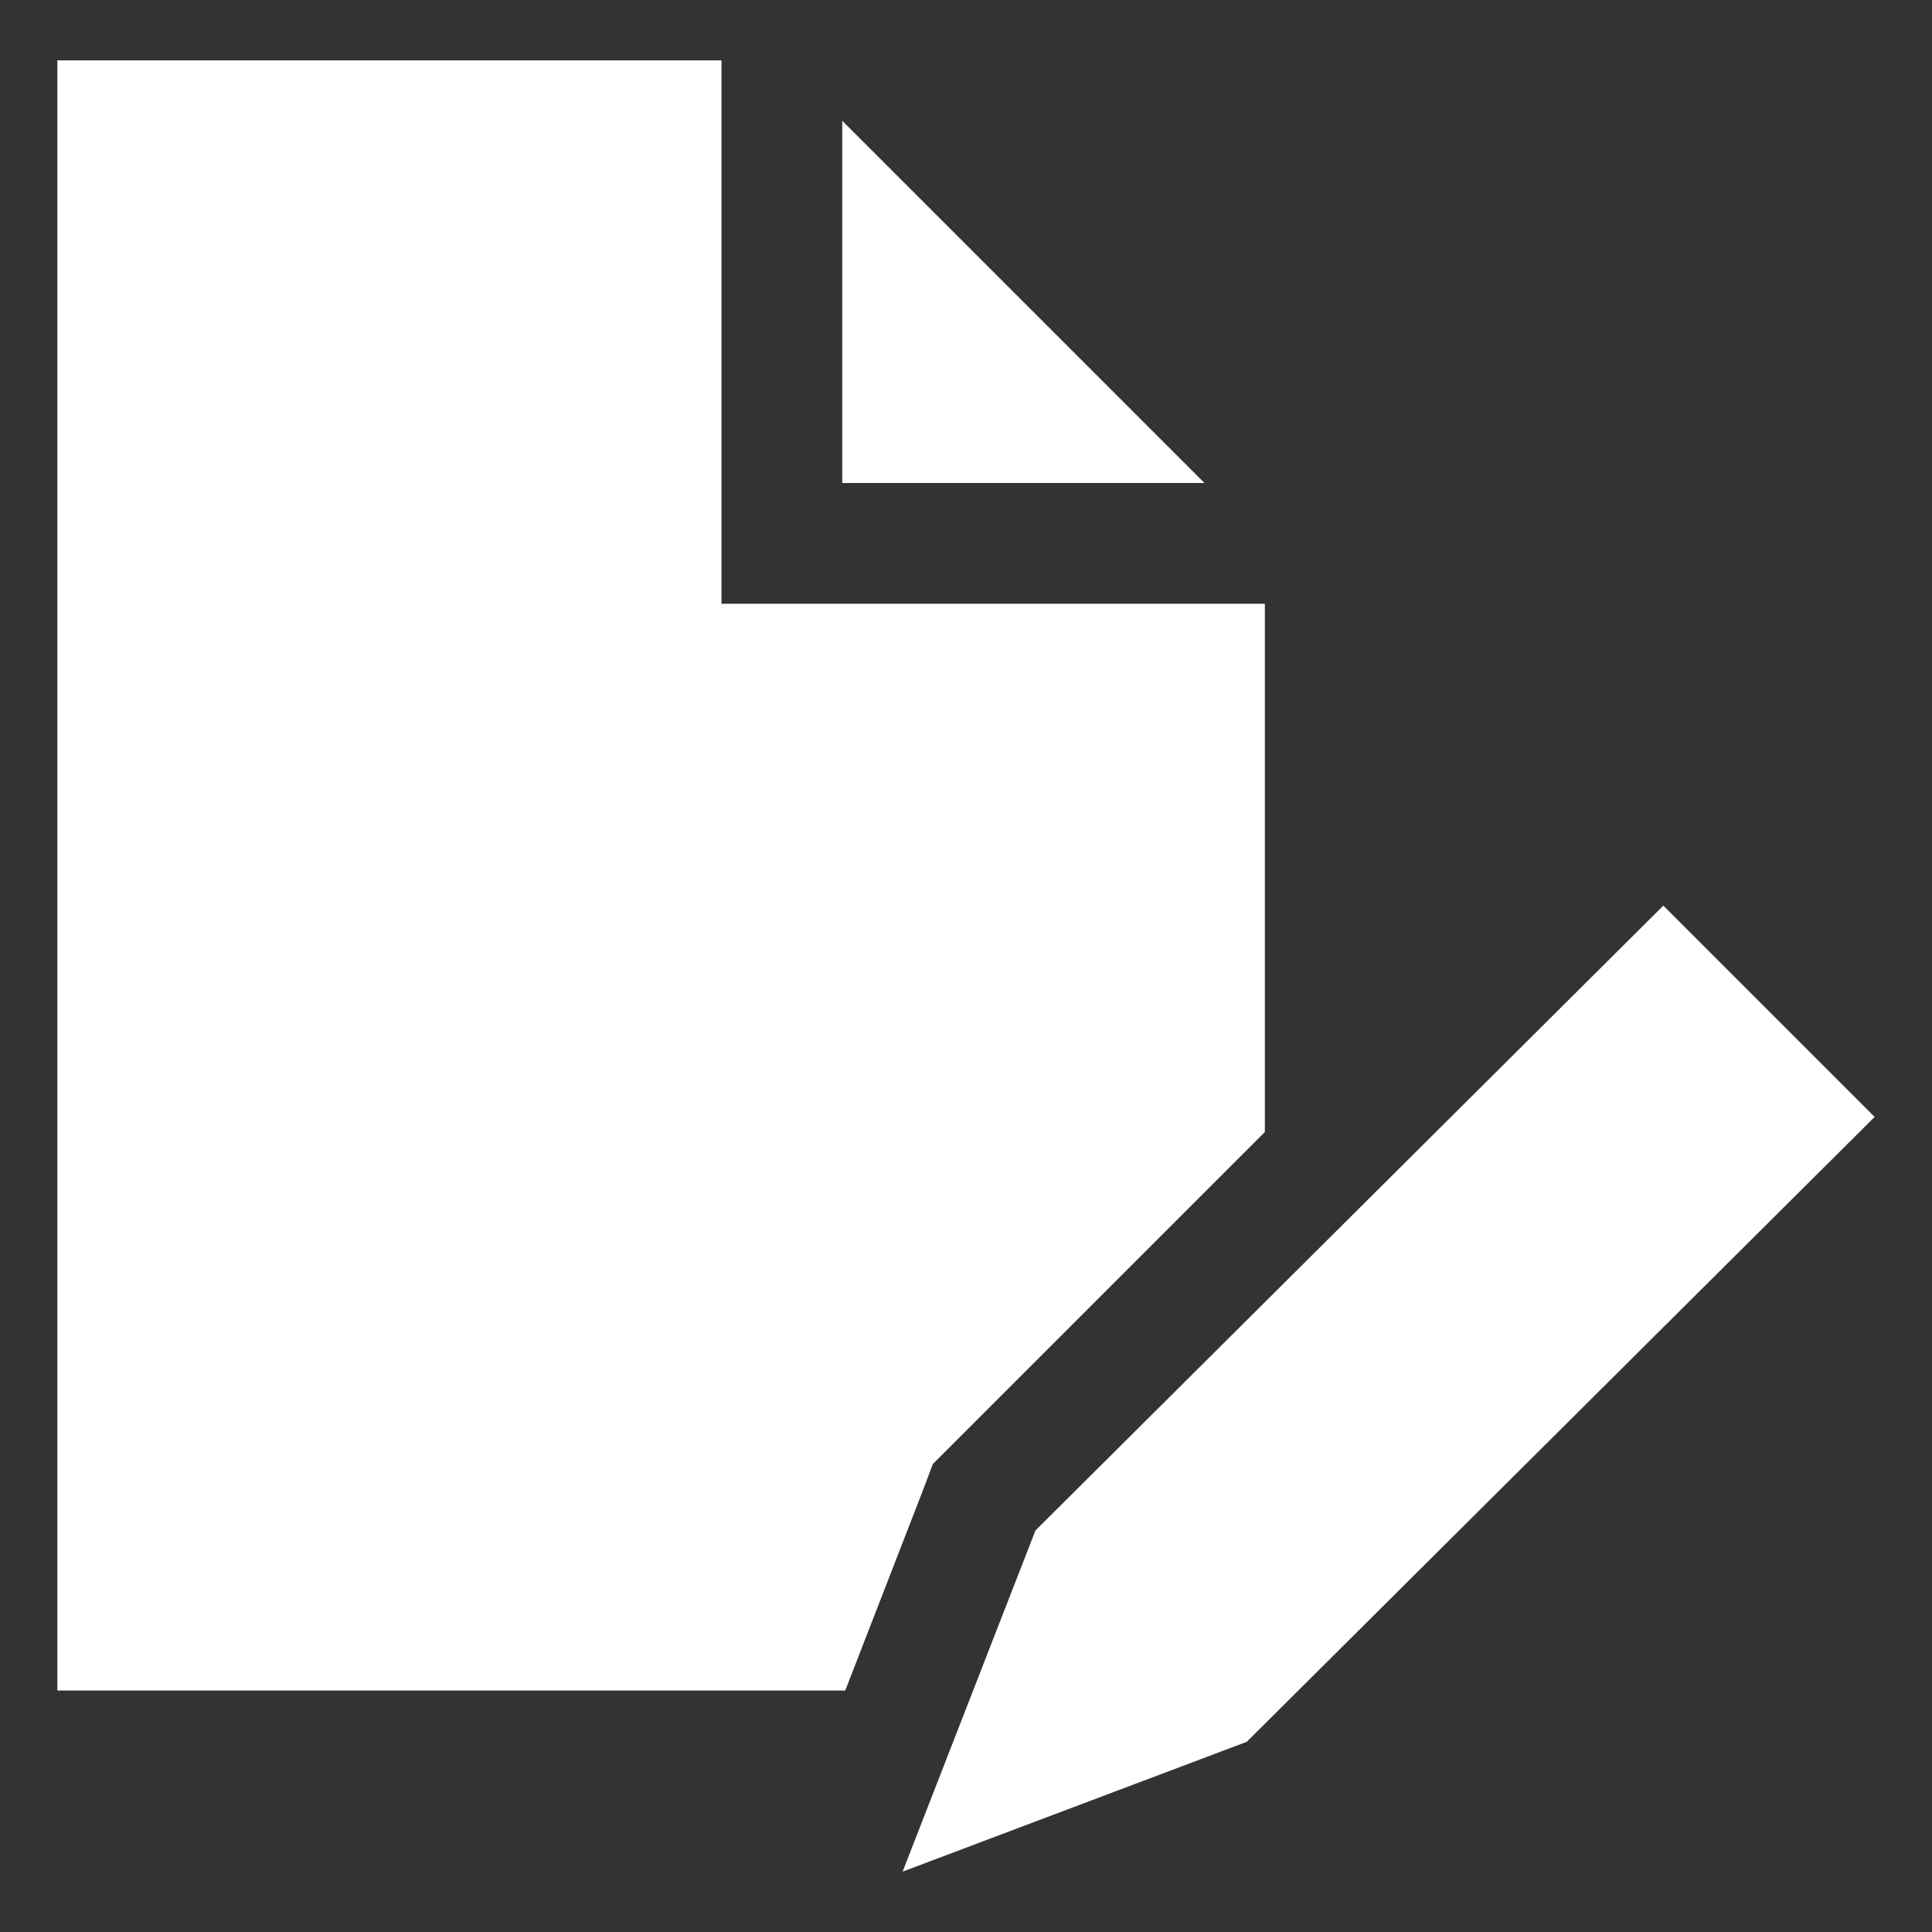
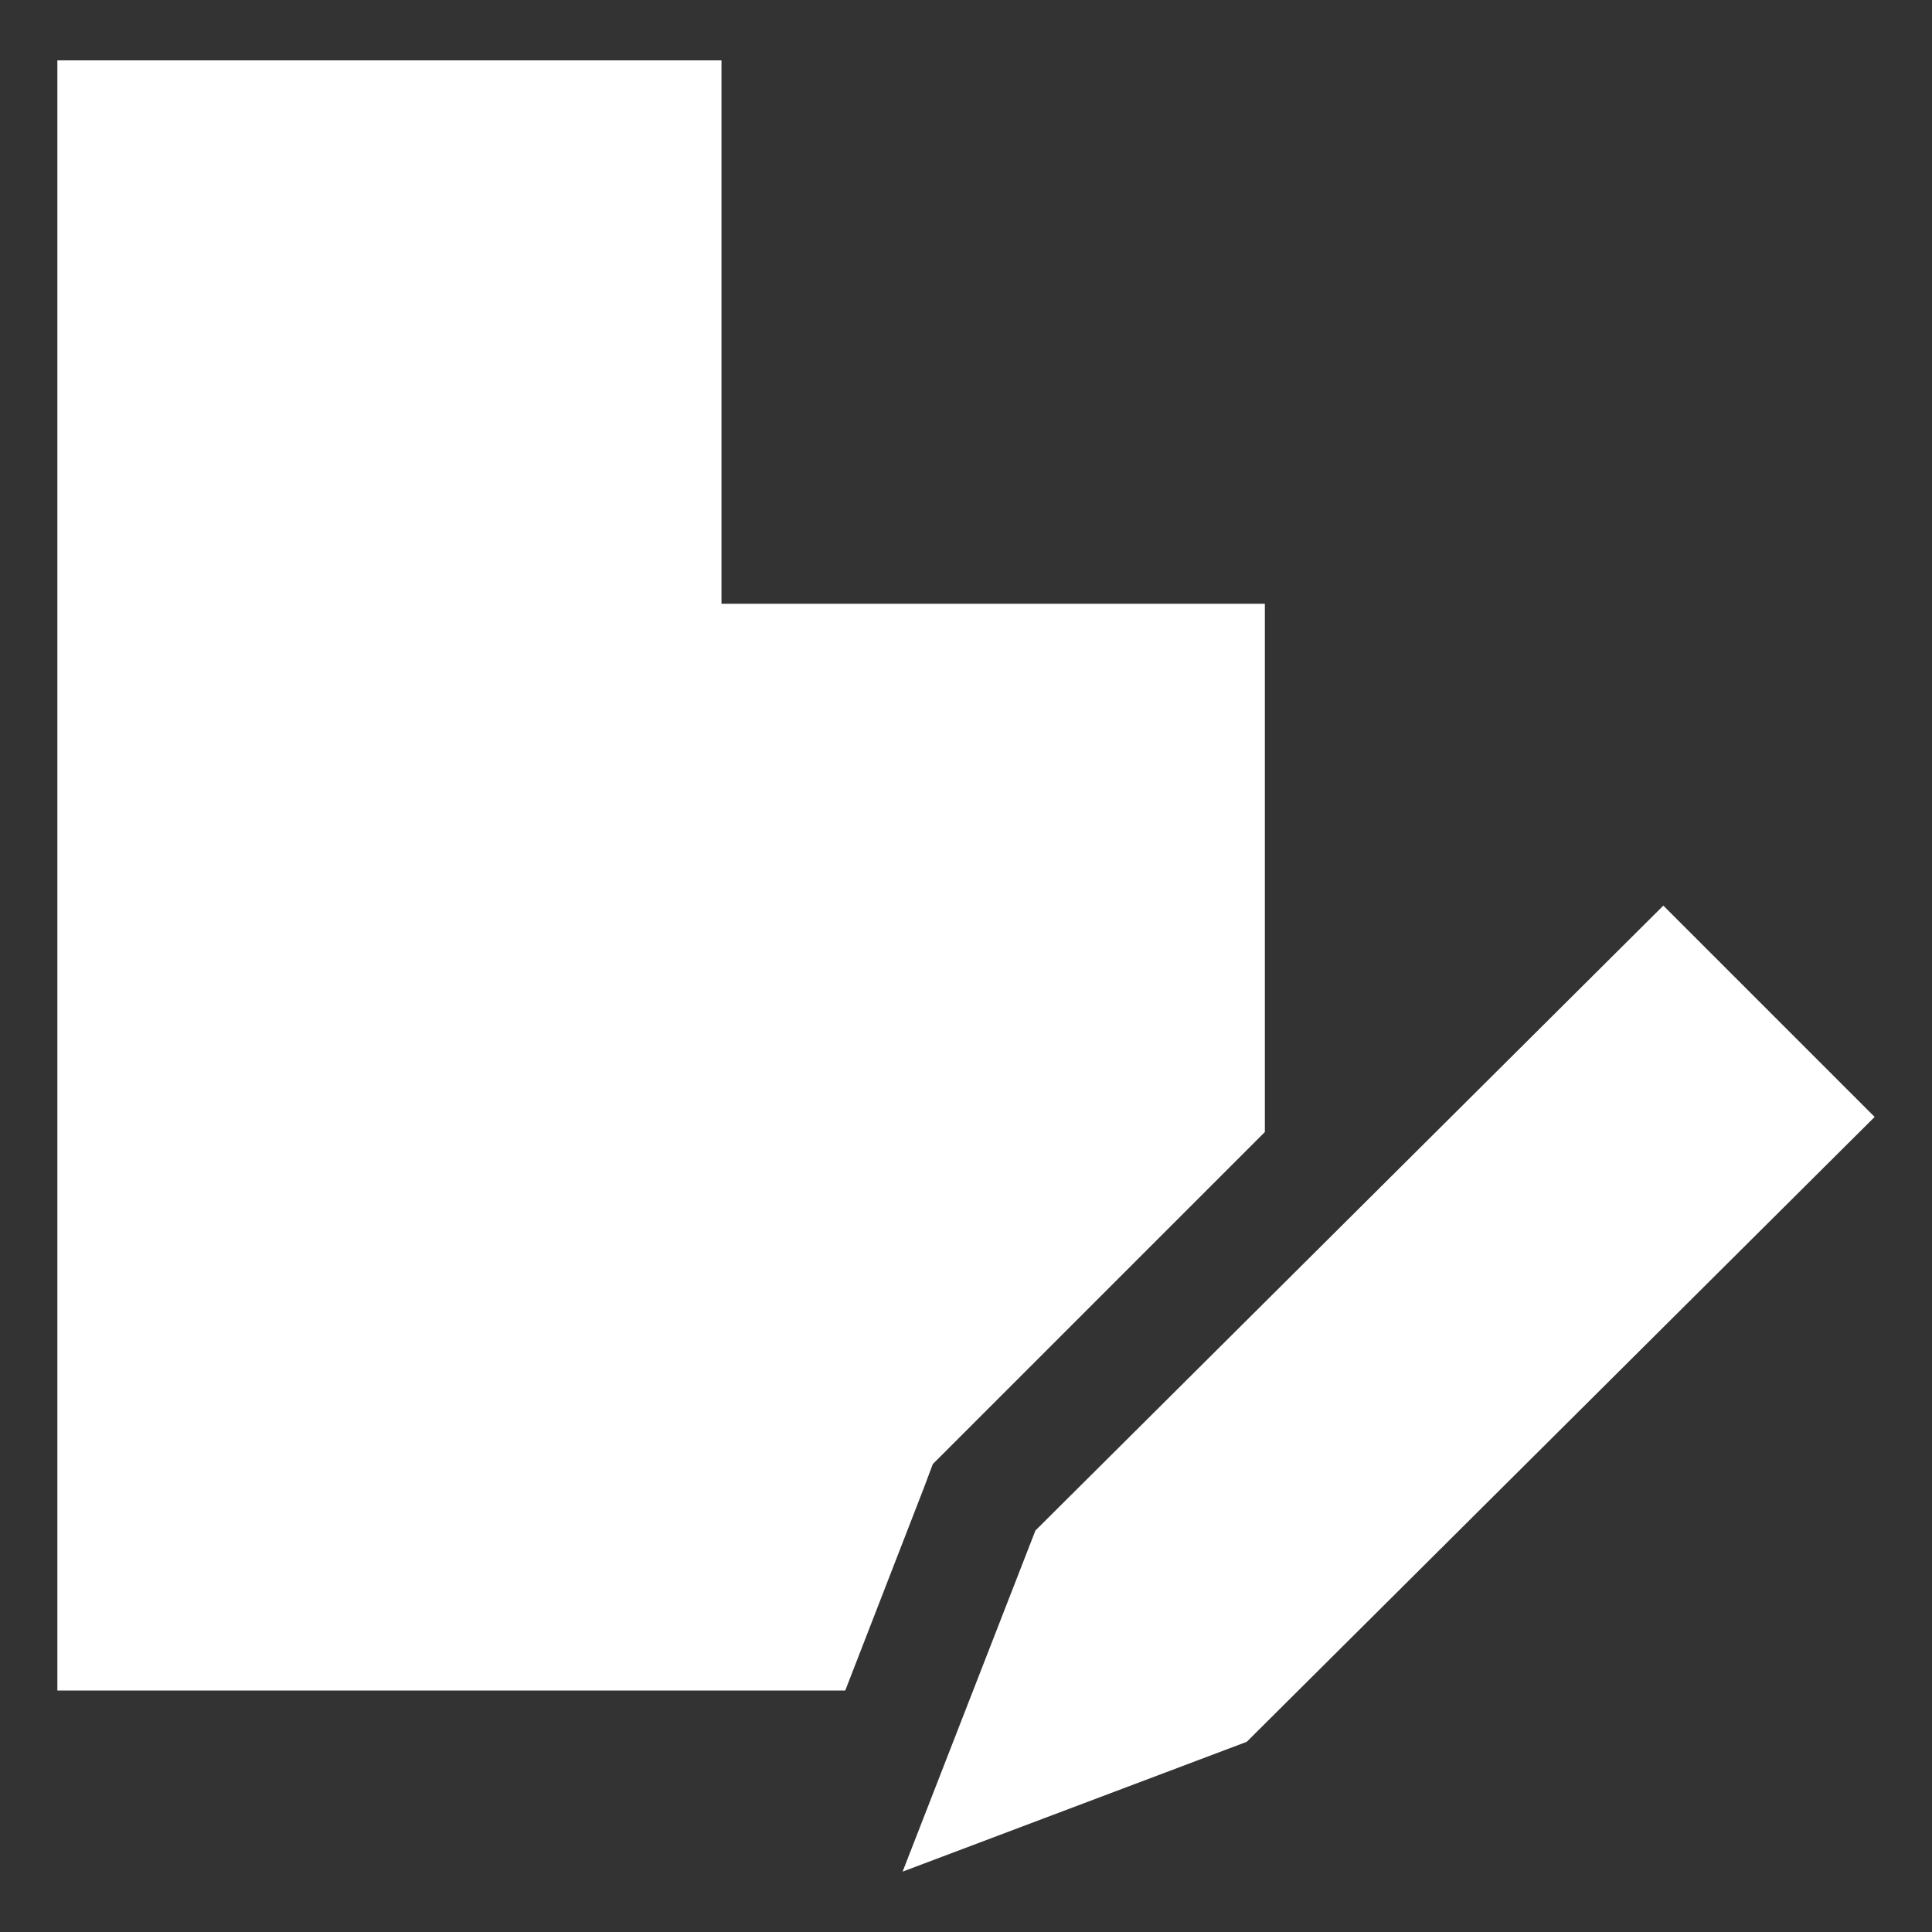
<svg xmlns="http://www.w3.org/2000/svg" viewBox="0 0 64 64" aria-labelledby="title" aria-describedby="desc" role="img">
  <rect x="0" y="0" width="64" height="64" fill="#333333" stroke="none" />
  <title>Edit Document</title>
  <desc>A solid styled icon from Orion Icon Library.</desc>
  <path data-name="layer2" fill="#ffffff" d="M55.1 30L34.3 50.7 29.9 62l11.4-4.3L62.1 37l-7-7z" />
-   <path data-name="layer1" fill="#ffffff" d="M27.9 4v12h12l-12-12z" />
  <path data-name="layer1" fill="#ffffff" d="M30.6 49.3l.3-.8.6-.6 10.4-10.4V20h-18V2h-22v54H28l2.6-6.7z" />
</svg>